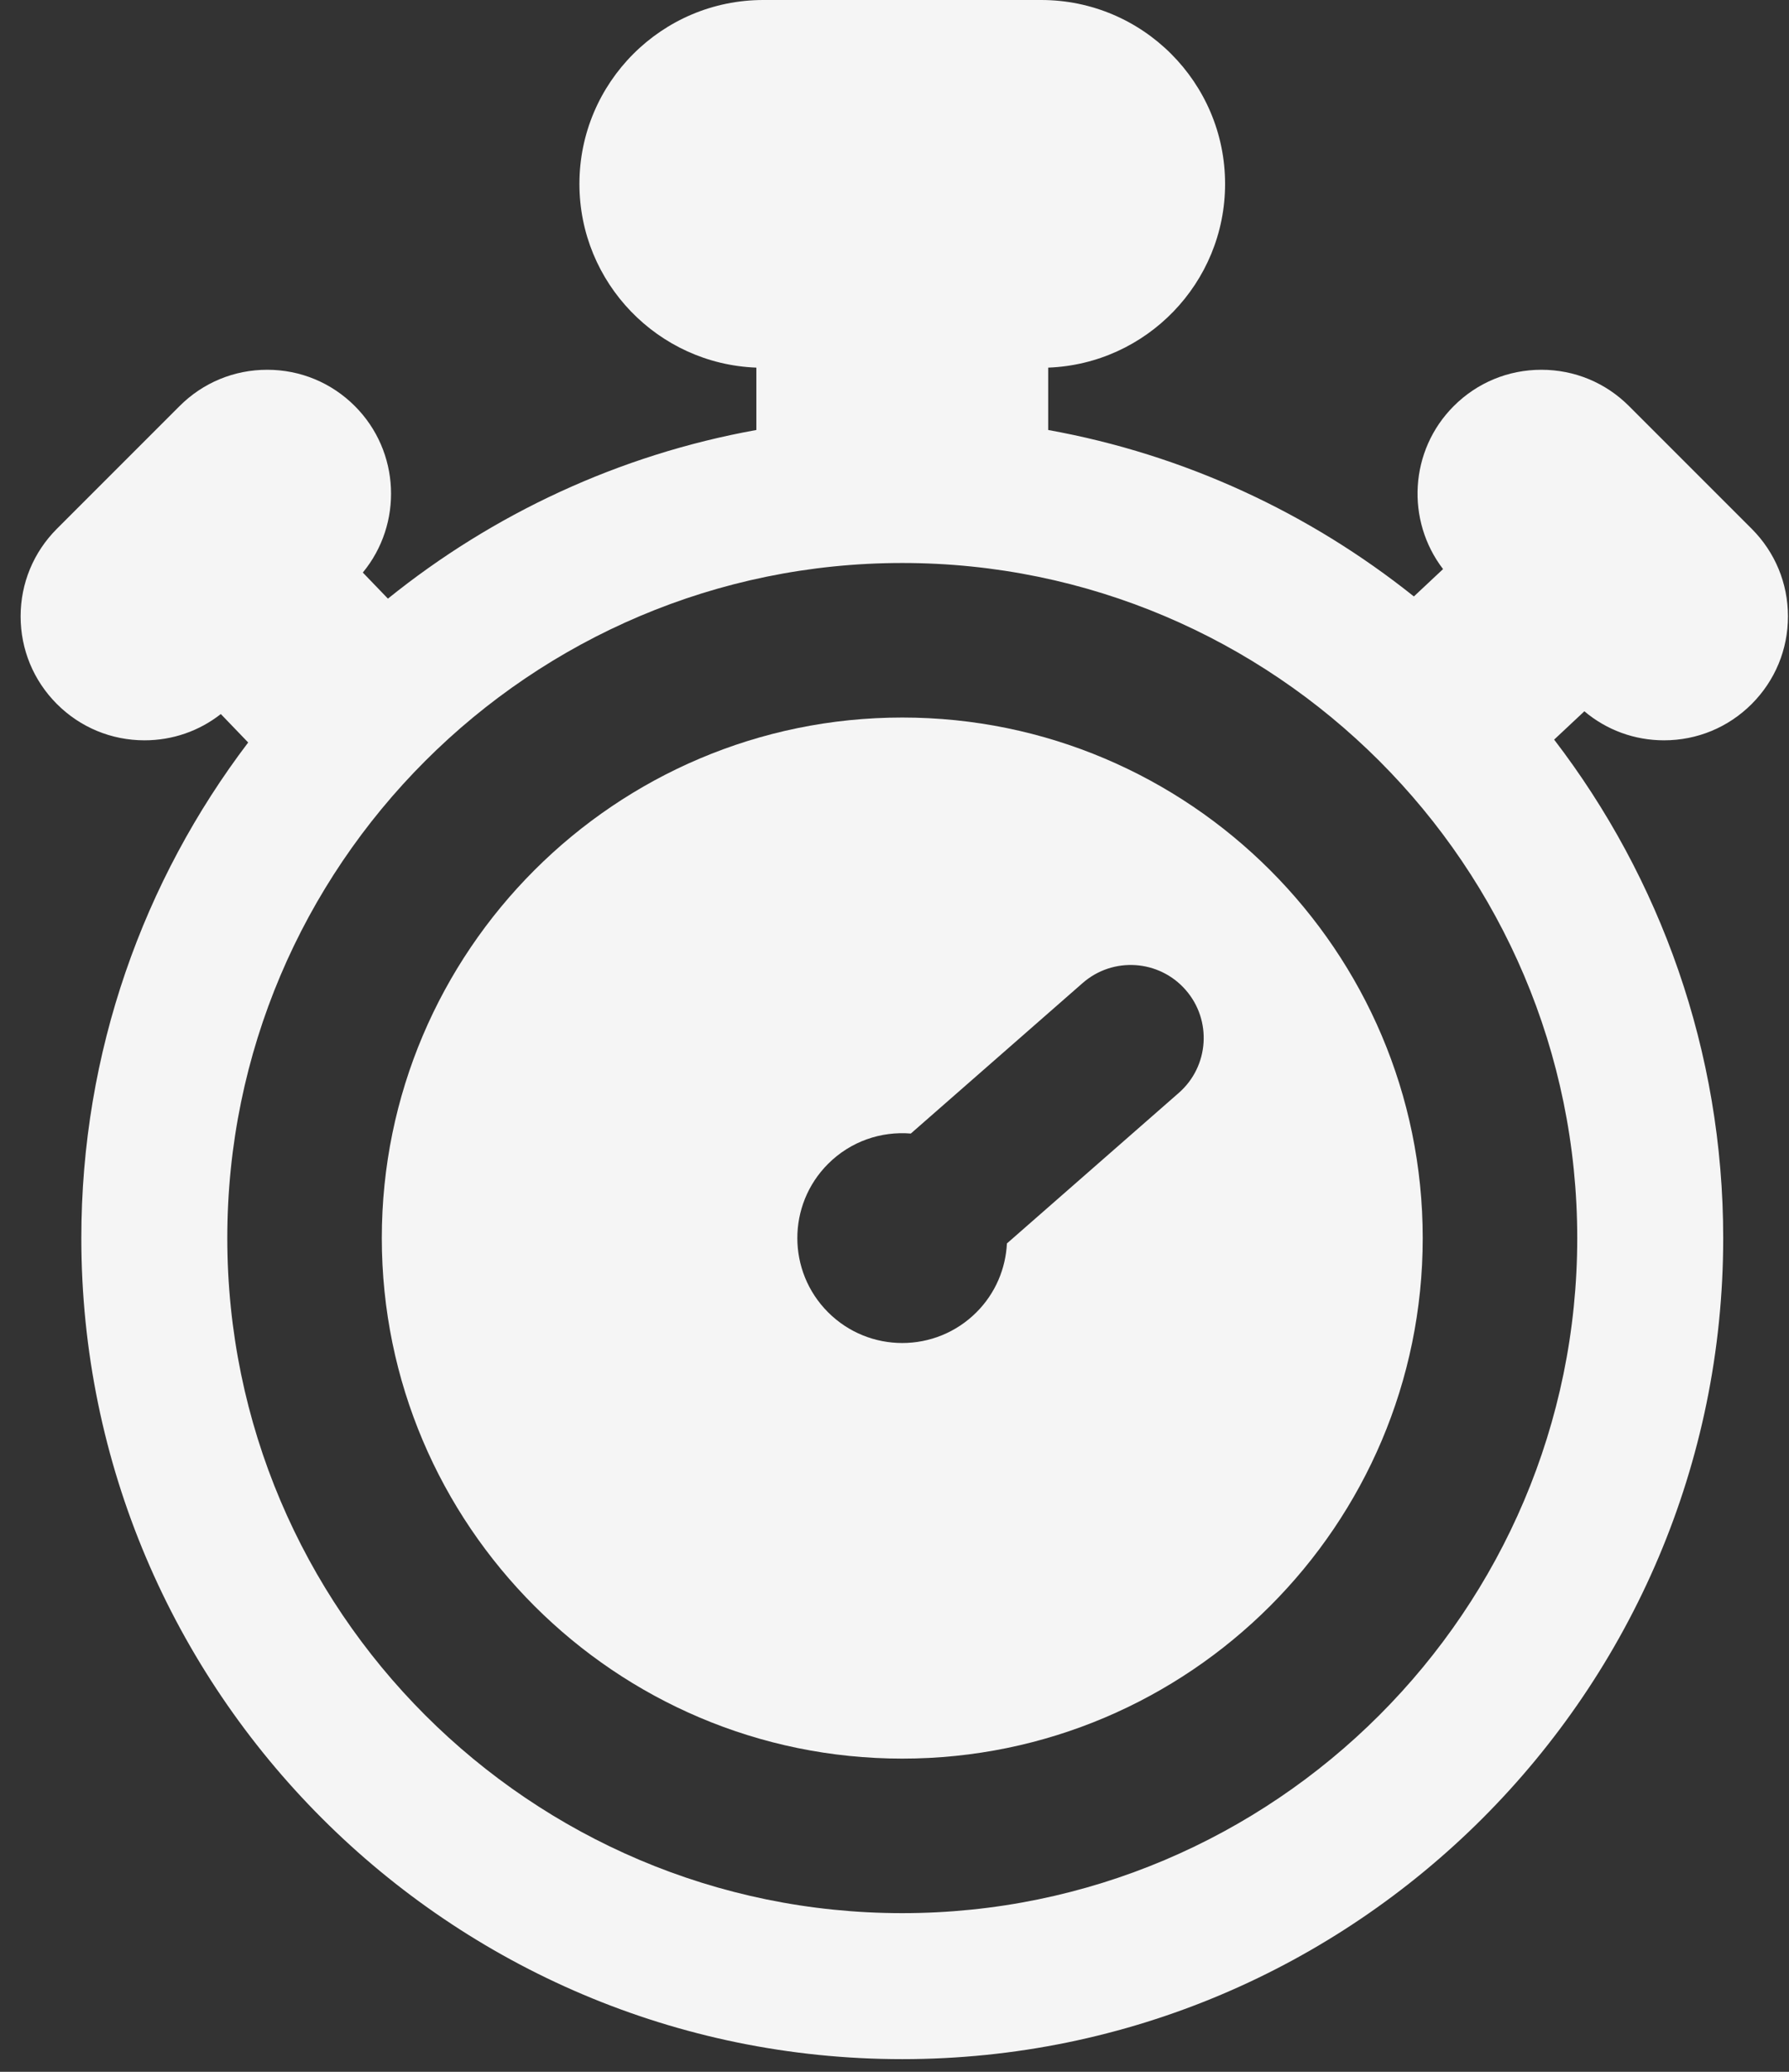
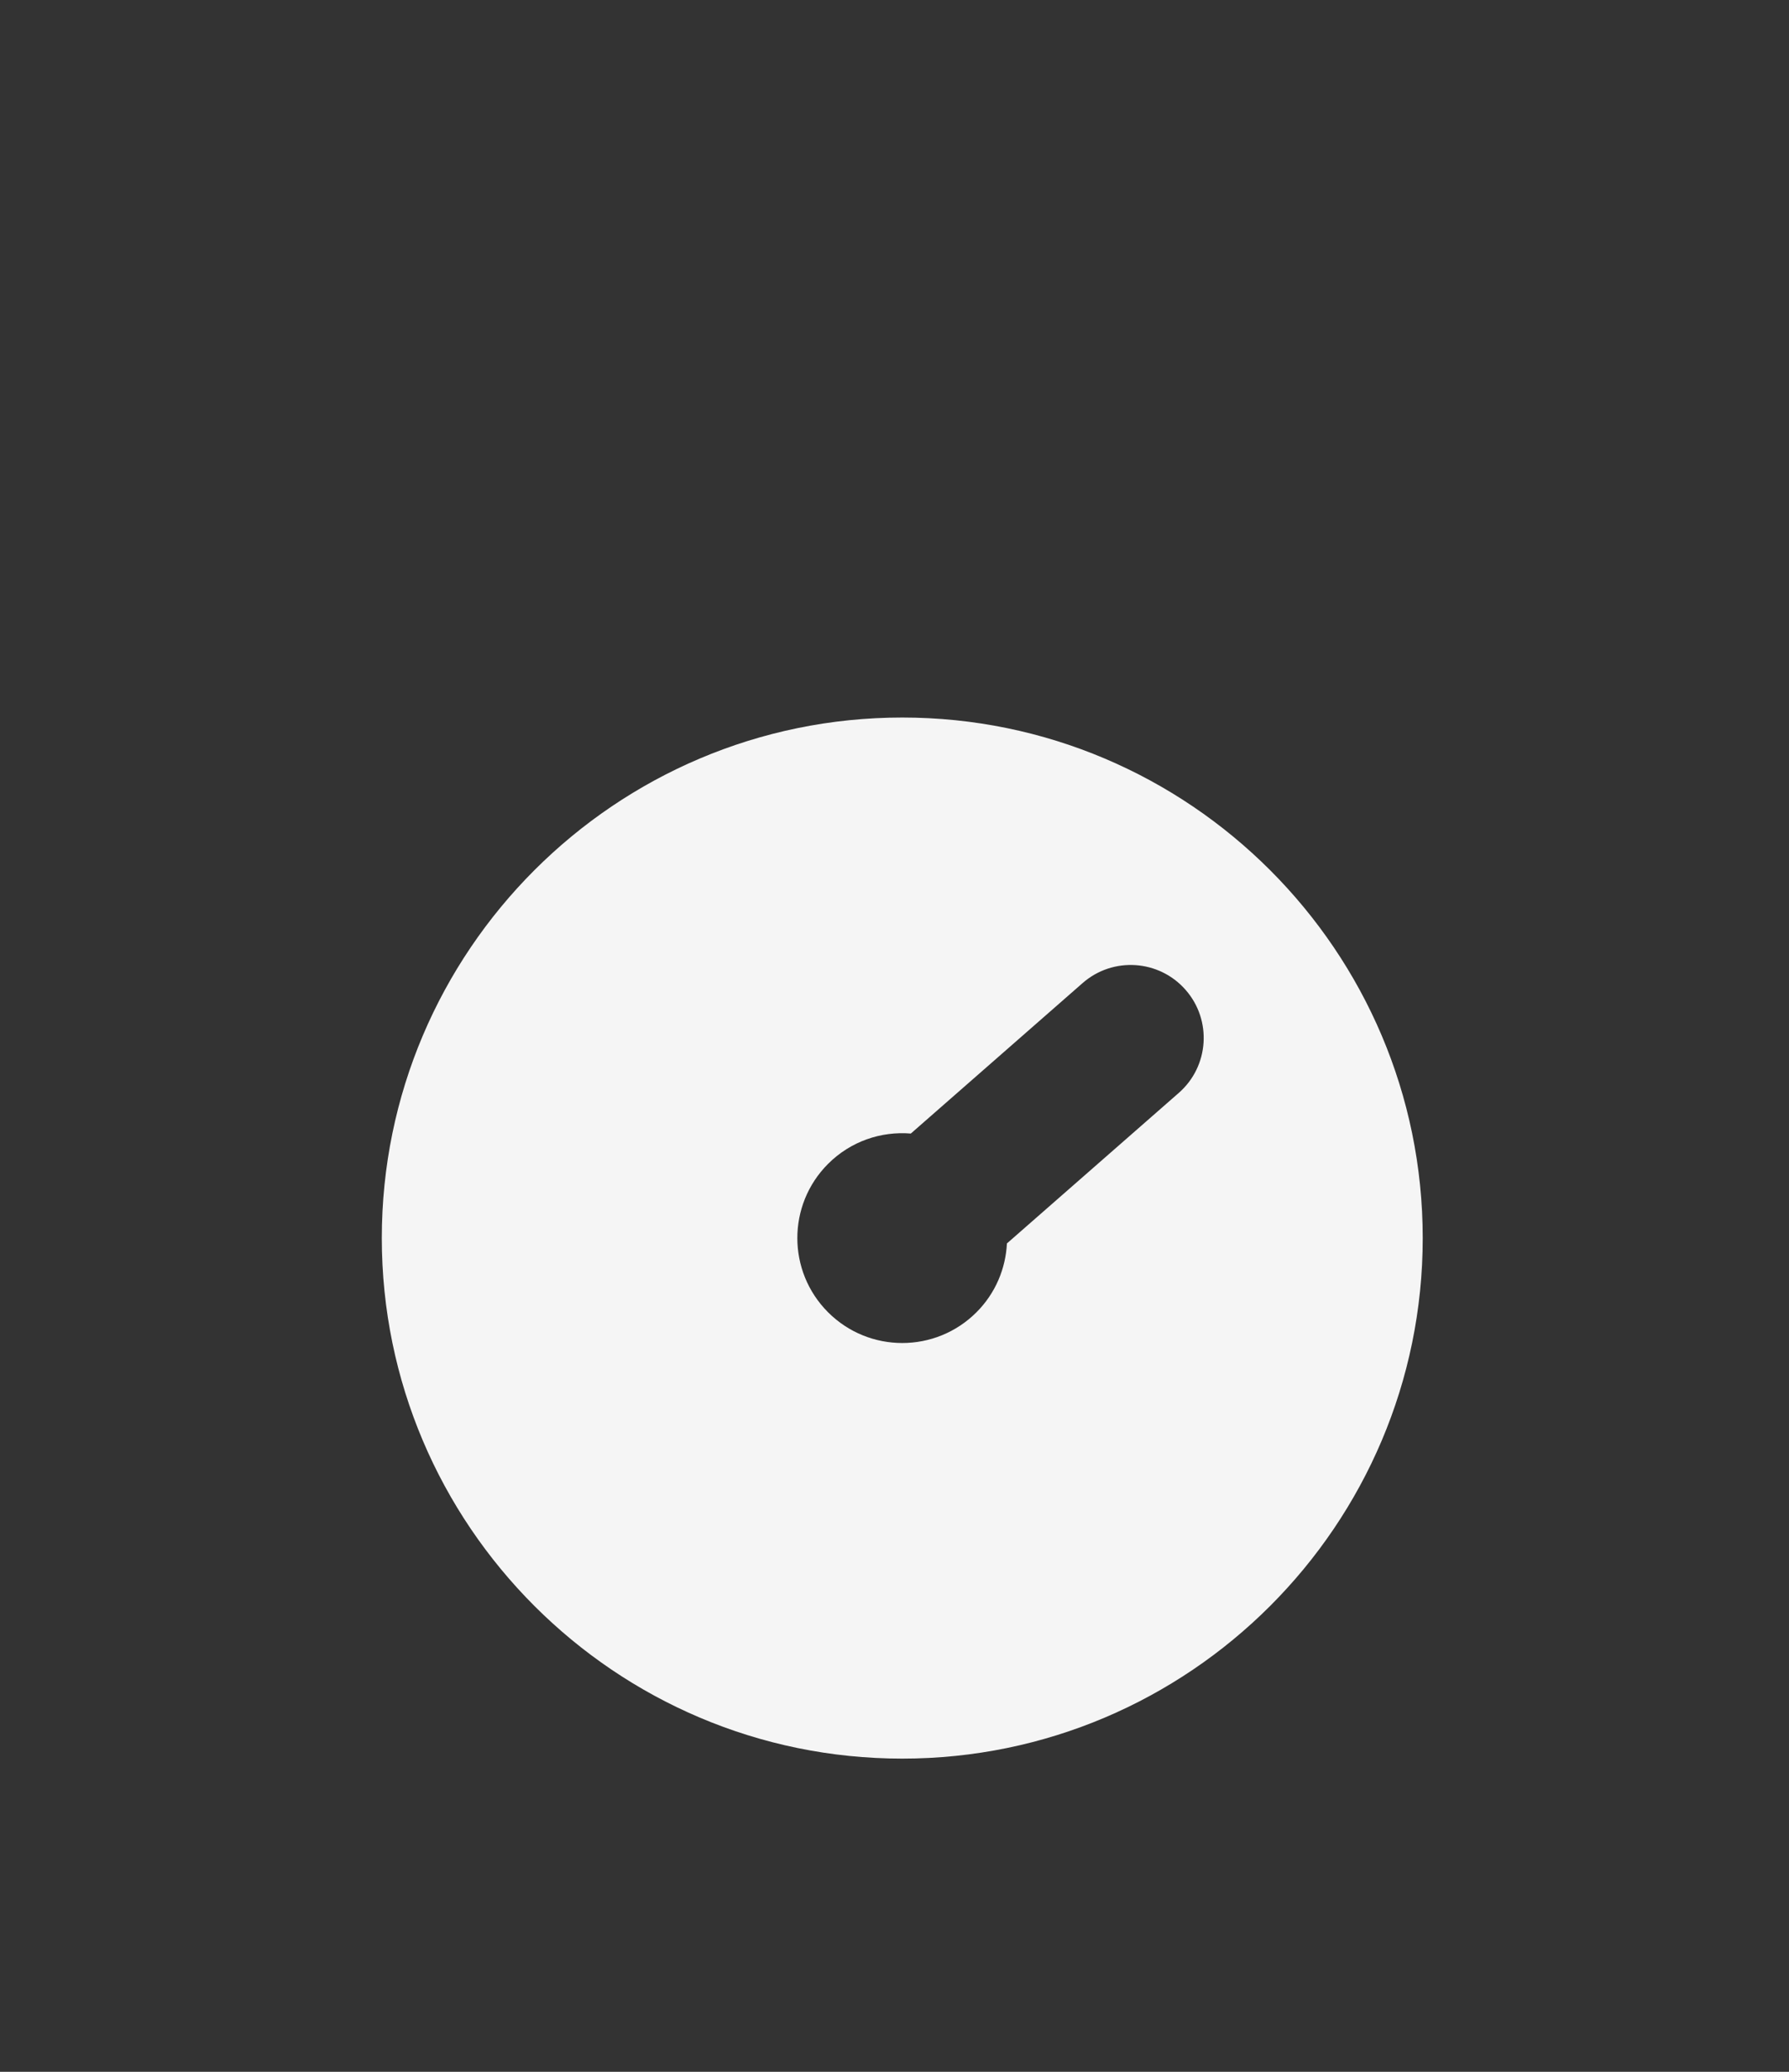
<svg xmlns="http://www.w3.org/2000/svg" width="76" height="88" viewBox="0 0 76 88" fill="none">
  <rect x="0" y="0" width="76" height="88" fill="#333333" stroke="none" />
-   <path d="M70.691 31.445C72.098 31.445 73.419 30.898 74.414 29.904C75.408 28.909 75.956 27.588 75.956 26.181C75.956 24.775 75.408 23.453 74.414 22.459L69.203 17.248C68.209 16.253 66.887 15.706 65.481 15.706C64.074 15.706 62.753 16.253 61.758 17.248C59.871 19.135 59.721 22.11 61.304 24.172L60.064 25.334C55.635 21.795 50.329 19.309 44.529 18.264V15.615C48.699 15.459 52.044 12.019 52.044 7.811C52.044 3.504 48.54 0 44.233 0H32.426C28.119 0 24.615 3.504 24.615 7.811C24.615 12.019 27.96 15.459 32.131 15.615V18.264C26.279 19.318 20.932 21.838 16.48 25.427L15.413 24.319C17.118 22.253 17.006 19.18 15.074 17.248C14.079 16.253 12.757 15.706 11.351 15.706C9.945 15.706 8.623 16.253 7.629 17.248L2.418 22.459C1.424 23.453 0.876 24.775 0.876 26.181C0.876 27.588 1.424 28.909 2.418 29.904C3.412 30.898 4.735 31.445 6.141 31.445C7.33 31.445 8.459 31.052 9.381 30.329L10.543 31.537C6.098 37.391 3.455 44.686 3.455 52.587C3.455 71.817 19.1 87.462 38.33 87.462C57.56 87.462 73.205 71.817 73.205 52.587C73.205 44.631 70.525 37.29 66.023 31.415L67.307 30.212C68.254 31.01 69.439 31.445 70.691 31.445ZM67.004 52.587C67.004 68.398 54.141 81.261 38.33 81.261C22.519 81.261 9.656 68.398 9.656 52.587C9.656 36.776 22.519 23.913 38.33 23.913C54.141 23.913 67.004 36.776 67.004 52.587Z" fill="white" fill-opacity="0.95" />
  <path d="M38.33 30.477C26.139 30.477 16.22 40.396 16.22 52.587C16.22 64.779 26.139 74.697 38.33 74.697C50.521 74.697 60.44 64.779 60.44 52.587C60.44 40.396 50.521 30.477 38.33 30.477ZM50.078 46.42L42.776 52.815C42.722 53.879 42.294 54.927 41.482 55.739C39.741 57.48 36.919 57.48 35.178 55.739C33.437 53.998 33.437 51.176 35.178 49.435C36.141 48.472 37.435 48.044 38.694 48.147L45.992 41.755C47.28 40.627 49.239 40.757 50.367 42.045C51.496 43.333 51.366 45.292 50.078 46.42Z" fill="white" fill-opacity="0.95" />
</svg>